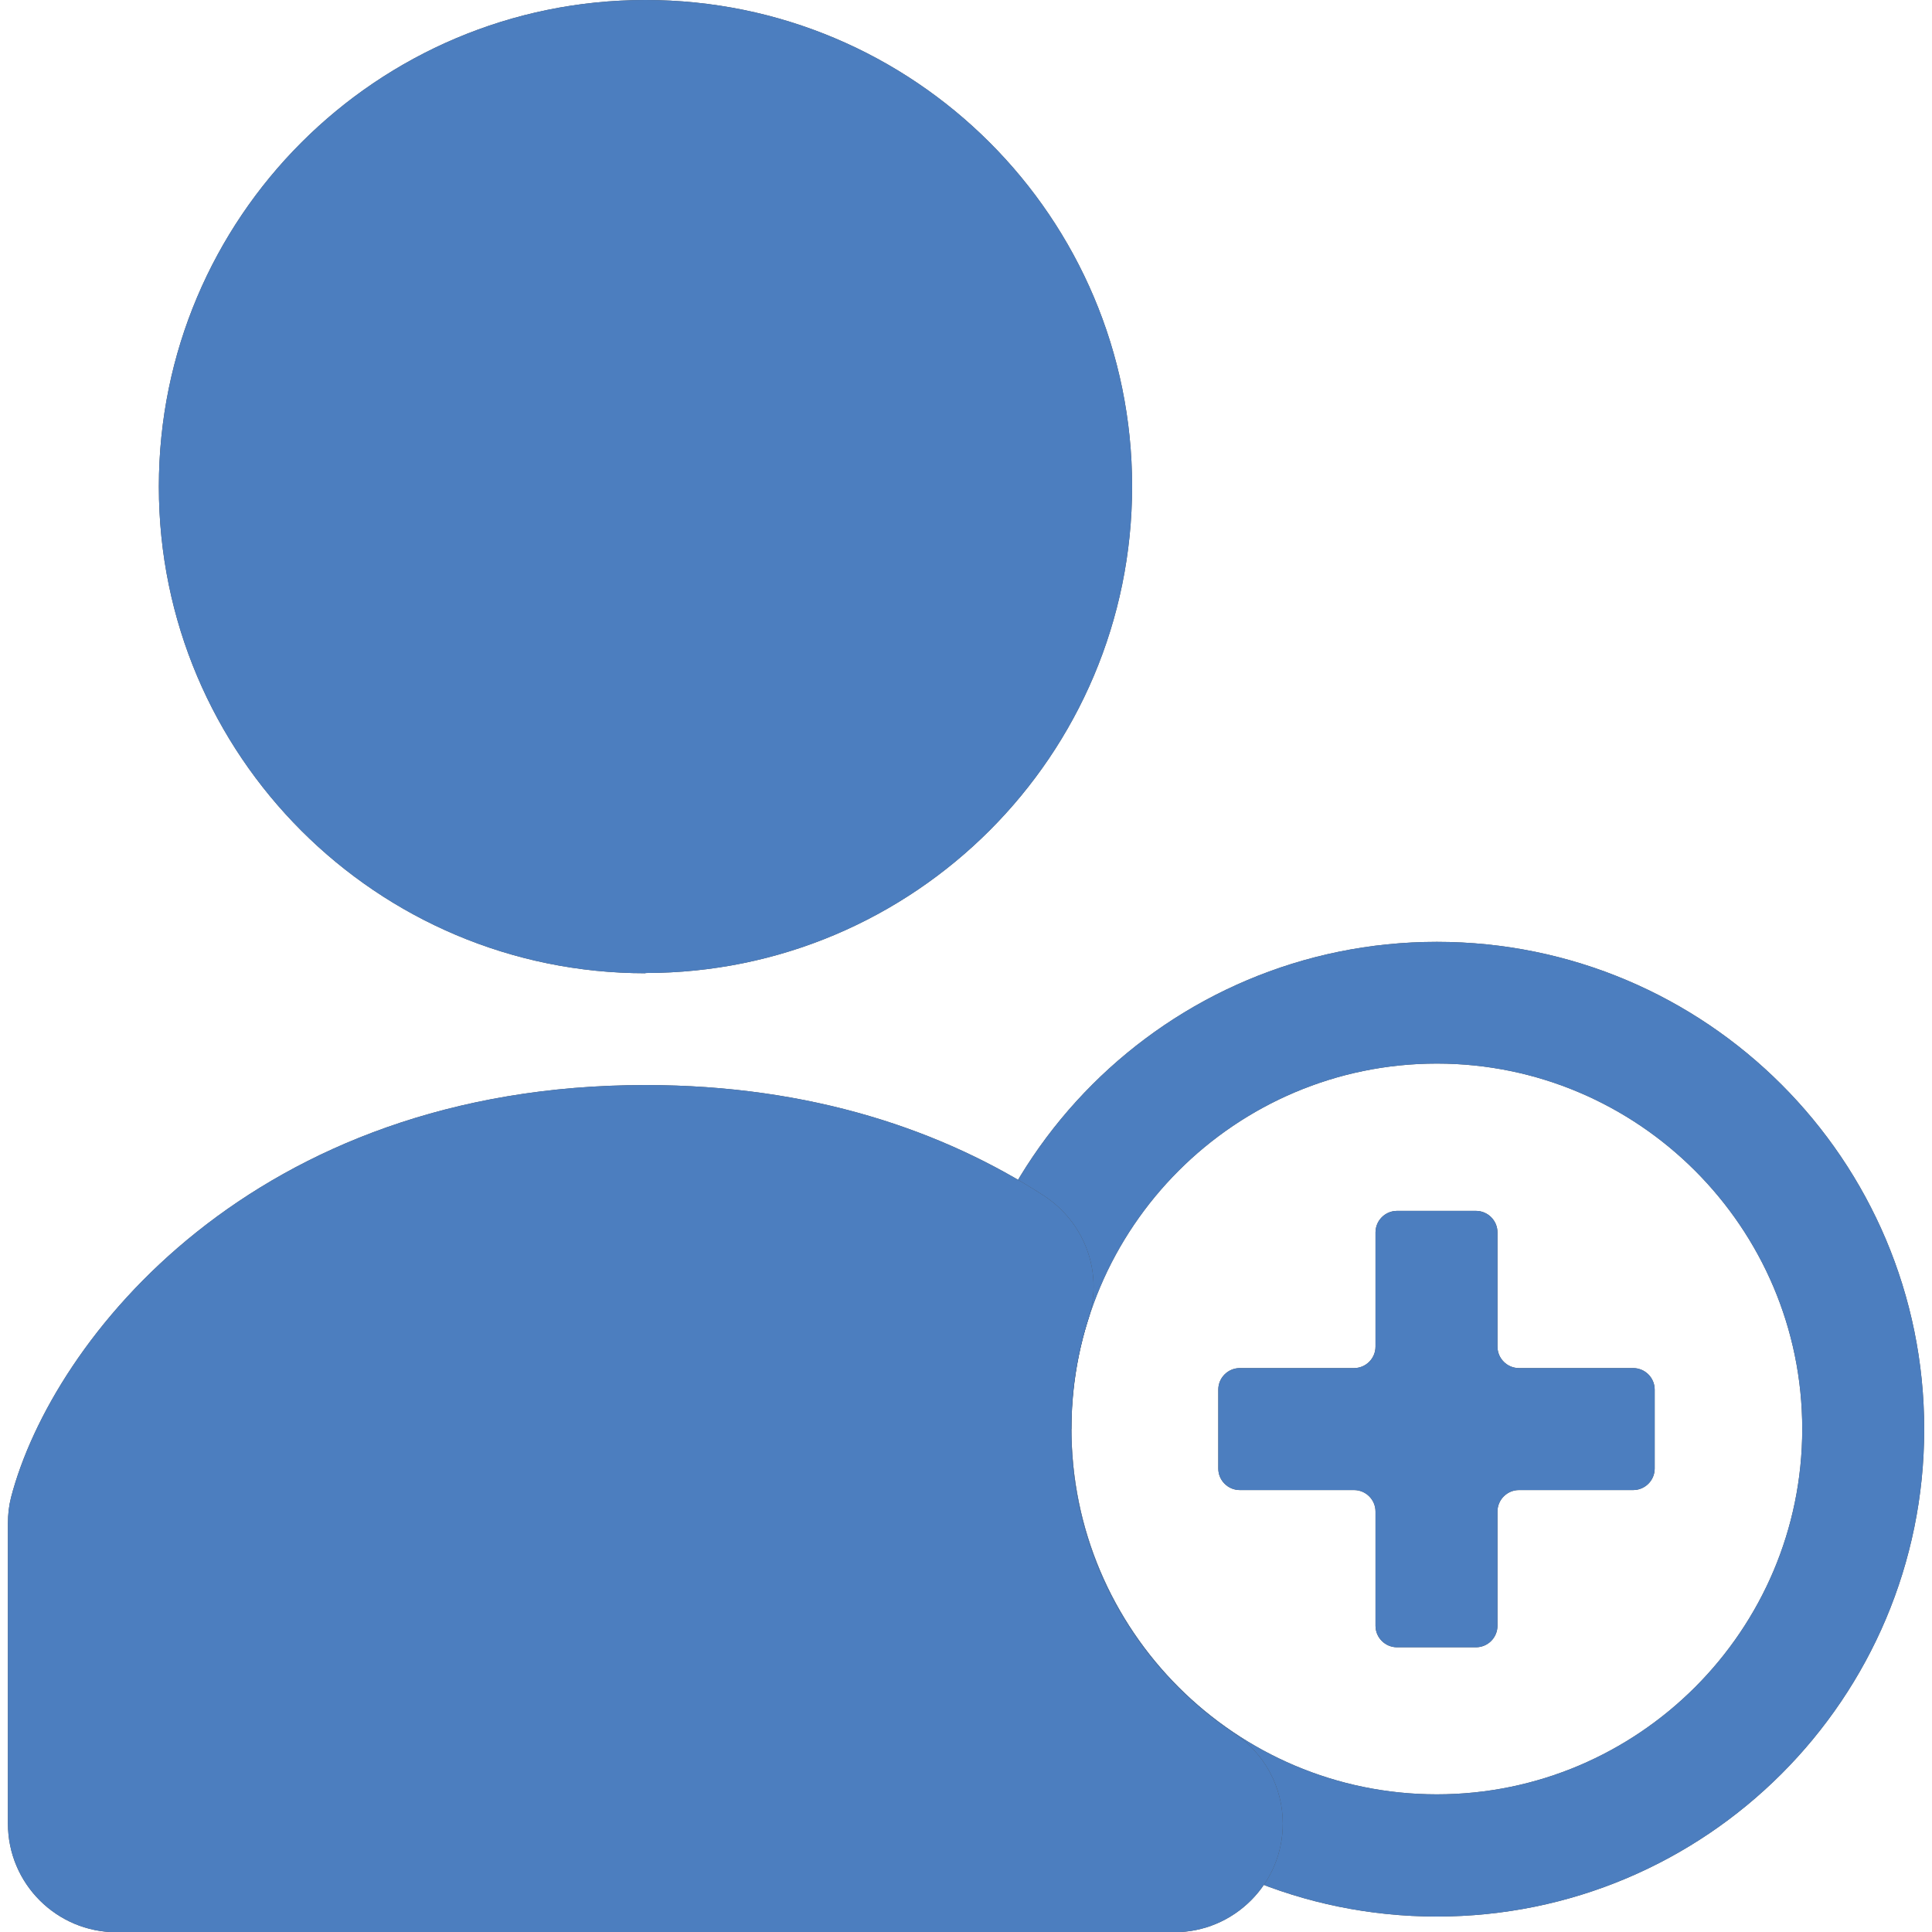
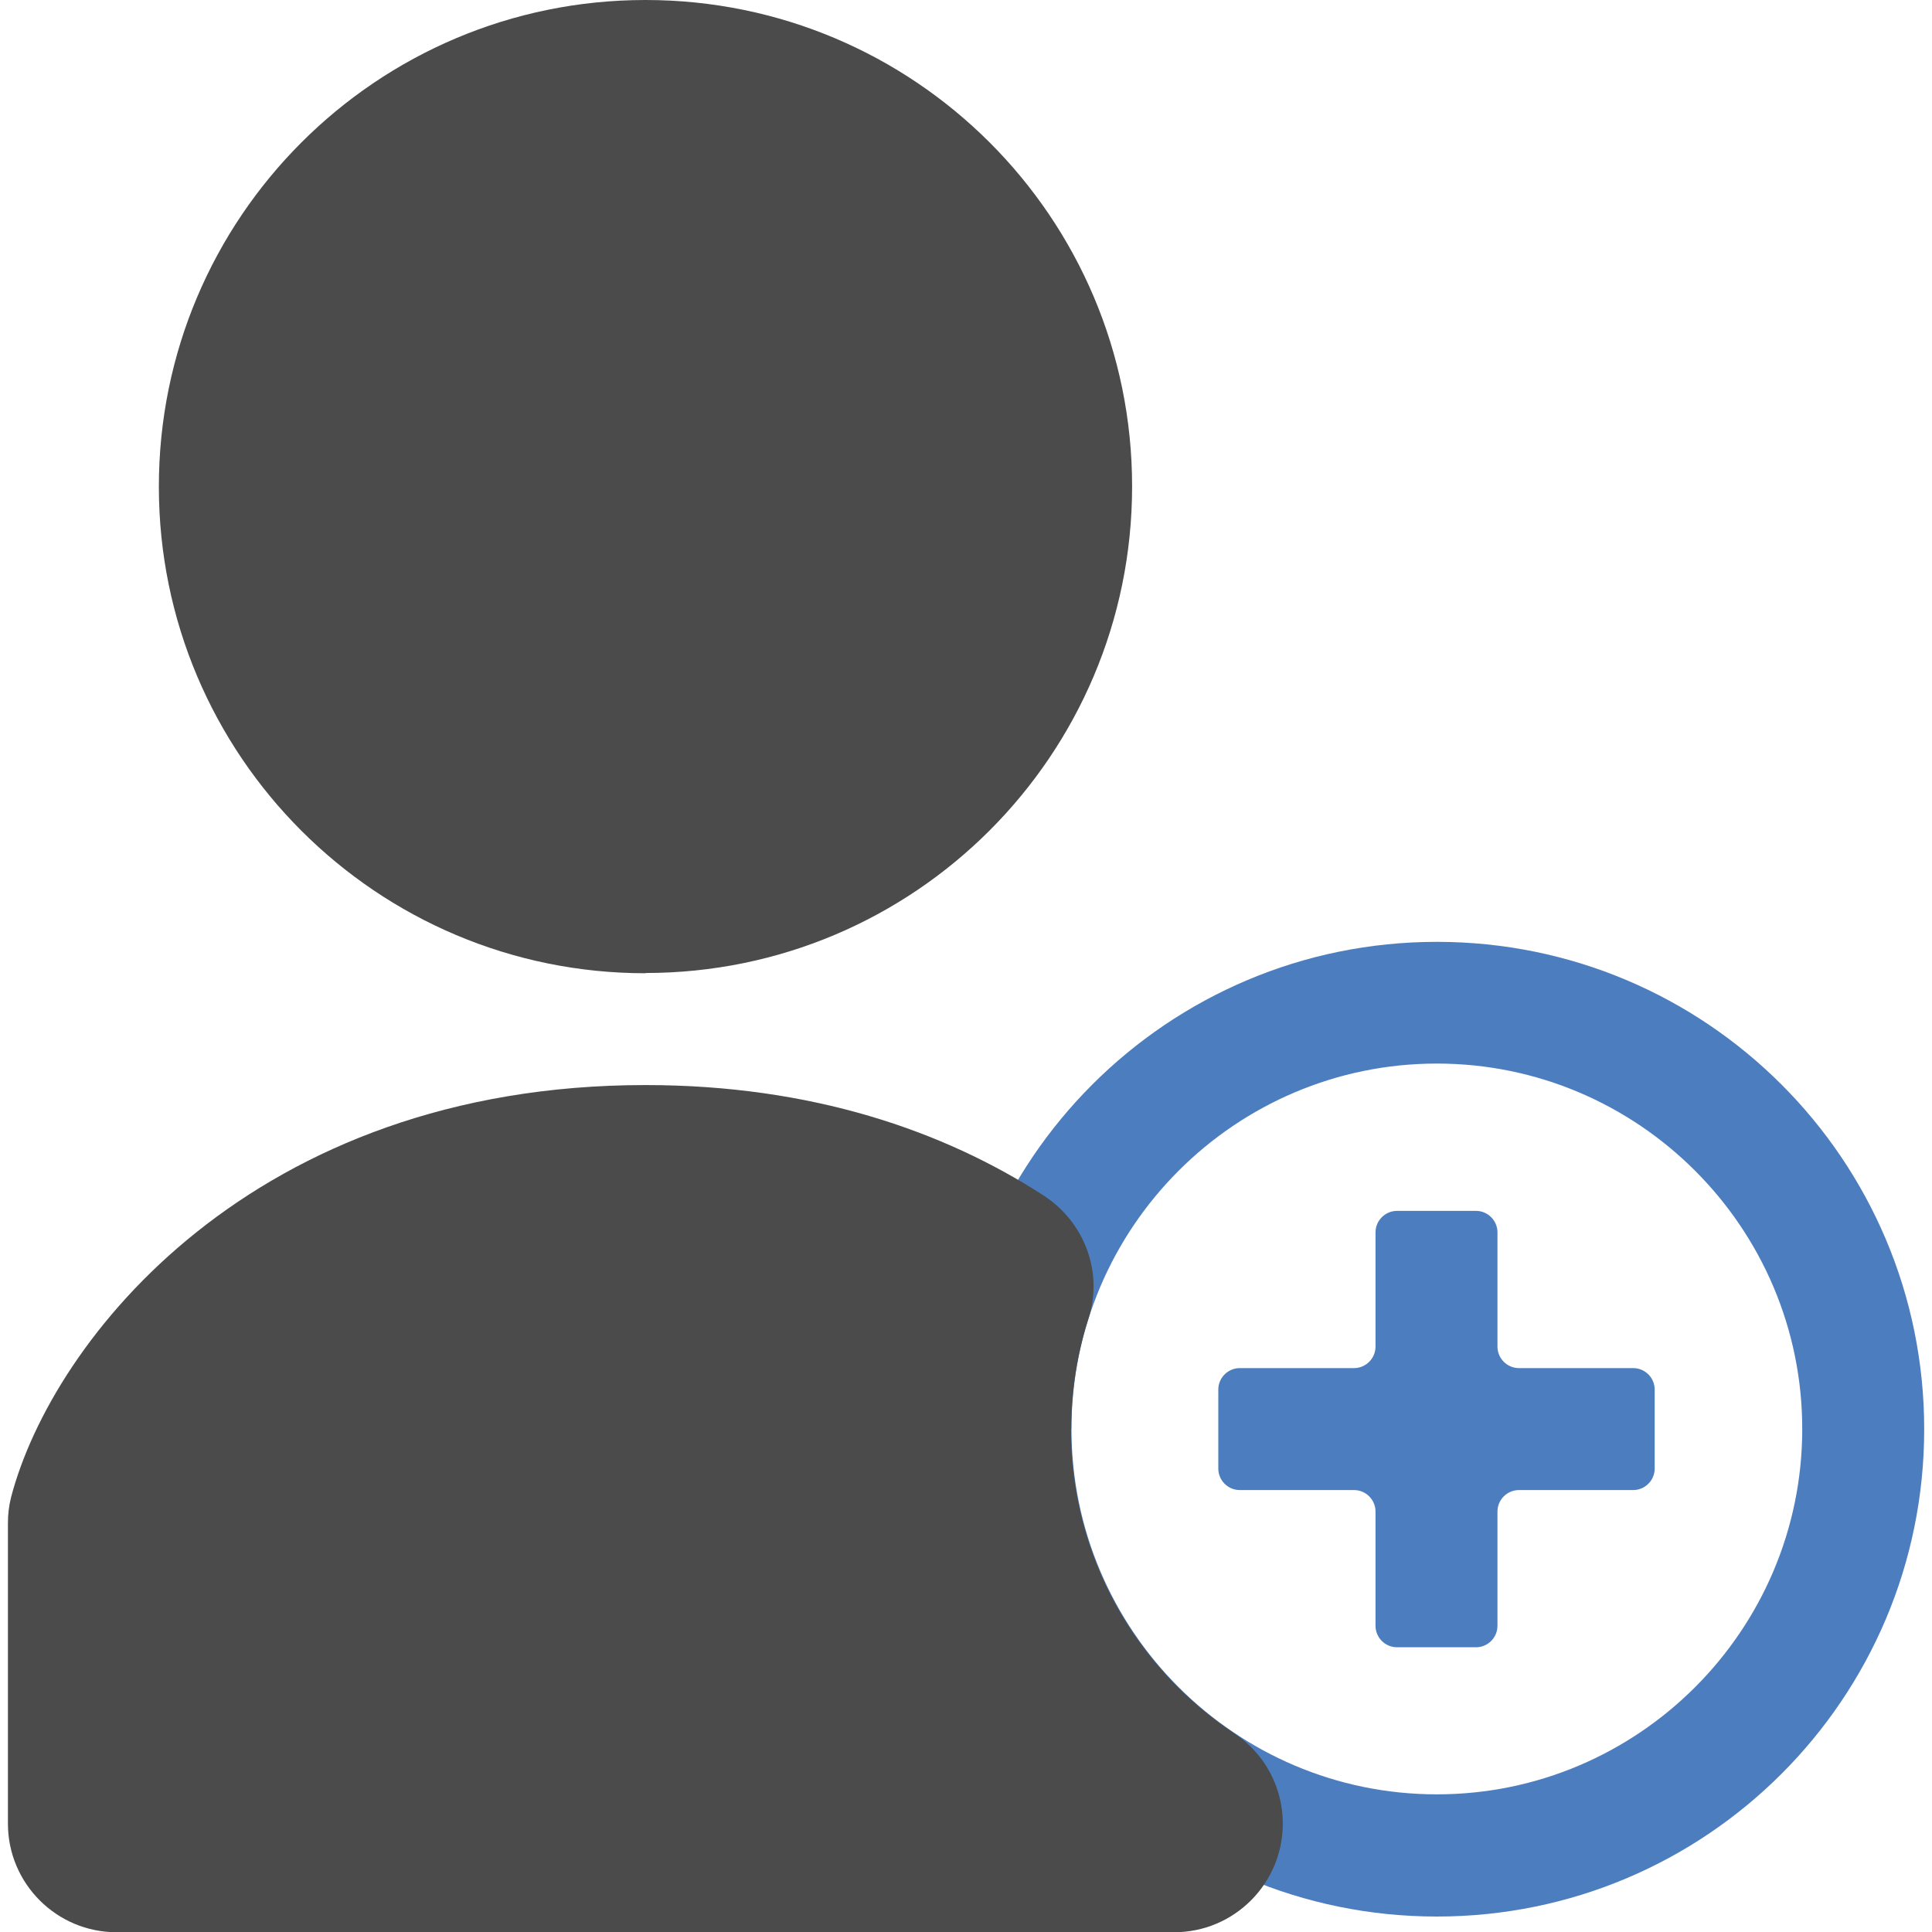
<svg xmlns="http://www.w3.org/2000/svg" width="80" height="80" viewBox="0 0 80 80" fill="none">
  <g clip-path="url(#clip0_461_447)">
-     <path d="M67.627 56.65H62.897C62.407 56.65 62.007 56.25 62.007 55.76V51.03C62.007 50.54 61.607 50.14 61.117 50.14H57.847C57.357 50.14 56.957 50.54 56.957 51.03V55.76C56.957 56.25 56.557 56.65 56.067 56.65H51.337C50.847 56.65 50.447 57.05 50.447 57.54V60.81C50.447 61.3 50.847 61.7 51.337 61.7H56.067C56.557 61.7 56.957 62.1 56.957 62.59V67.32C56.957 67.81 57.357 68.21 57.847 68.21H61.117C61.607 68.21 62.007 67.81 62.007 67.32V62.59C62.007 62.1 62.407 61.7 62.897 61.7H67.627C68.117 61.7 68.517 61.3 68.517 60.81V57.54C68.517 57.05 68.117 56.65 67.627 56.65Z" fill="#4B4B4B" />
-     <path d="M59.497 39C48.357 39 39.317 48.03 39.317 59.18C39.317 70.33 48.347 79.36 59.497 79.36C70.647 79.36 79.677 70.33 79.677 59.18C79.677 48.03 70.647 39 59.497 39ZM59.497 74.3C51.157 74.3 44.367 67.51 44.367 59.17C44.367 50.83 51.157 44.04 59.497 44.04C67.837 44.04 74.627 50.83 74.627 59.17C74.627 67.51 67.837 74.3 59.497 74.3Z" fill="#4B4B4B" />
    <path d="M67.627 56.65H62.897C62.407 56.65 62.007 56.25 62.007 55.76V51.03C62.007 50.54 61.607 50.14 61.117 50.14H57.847C57.357 50.14 56.957 50.54 56.957 51.03V55.76C56.957 56.25 56.557 56.65 56.067 56.65H51.337C50.847 56.65 50.447 57.05 50.447 57.54V60.81C50.447 61.3 50.847 61.7 51.337 61.7H56.067C56.557 61.7 56.957 62.1 56.957 62.59V67.32C56.957 67.81 57.357 68.21 57.847 68.21H61.117C61.607 68.21 62.007 67.81 62.007 67.32V62.59C62.007 62.1 62.407 61.7 62.897 61.7H67.627C68.117 61.7 68.517 61.3 68.517 60.81V57.54C68.517 57.05 68.117 56.65 67.627 56.65Z" fill="#4C7EBF" />
    <path d="M59.497 39C48.357 39 39.317 48.03 39.317 59.18C39.317 70.33 48.347 79.36 59.497 79.36C70.647 79.36 79.677 70.33 79.677 59.18C79.677 48.03 70.647 39 59.497 39ZM59.497 74.3C51.157 74.3 44.367 67.51 44.367 59.17C44.367 50.83 51.157 44.04 59.497 44.04C67.837 44.04 74.627 50.83 74.627 59.17C74.627 67.51 67.837 74.3 59.497 74.3Z" fill="#4C7EBF" />
    <path d="M26.728 40.29C37.858 40.29 46.878 31.27 46.878 20.14C46.878 9.01 37.858 6.10352e-05 26.728 6.10352e-05C15.598 6.10352e-05 6.578 9.02 6.578 20.15C6.578 31.28 15.598 40.3 26.728 40.3V40.29Z" fill="#4B4B4B" />
    <path d="M44.358 59.17C44.358 57.57 44.608 56.03 45.078 54.58C45.688 52.67 44.898 50.59 43.208 49.5C39.068 46.82 33.608 44.93 26.728 44.93C10.498 44.93 2.168 55.46 0.458 62C0.368 62.35 0.328 62.71 0.328 63.08V75.51C0.328 78 2.348 80.01 4.828 80.01H48.618C51.108 80.01 53.118 77.99 53.118 75.51C53.118 74.01 52.368 72.61 51.118 71.78C47.038 69.07 44.348 64.44 44.348 59.19L44.358 59.17Z" fill="#4B4B4B" />
-     <path d="M26.728 40.29C37.858 40.29 46.878 31.27 46.878 20.14C46.878 9.01 37.858 6.10352e-05 26.728 6.10352e-05C15.598 6.10352e-05 6.578 9.02 6.578 20.15C6.578 31.28 15.598 40.3 26.728 40.3V40.29Z" fill="#4C7EBF" />
-     <path d="M44.358 59.17C44.358 57.57 44.608 56.03 45.078 54.58C45.688 52.67 44.898 50.59 43.208 49.5C39.068 46.82 33.608 44.93 26.728 44.93C10.498 44.93 2.168 55.46 0.458 62C0.368 62.35 0.328 62.71 0.328 63.08V75.51C0.328 78 2.348 80.01 4.828 80.01H48.618C51.108 80.01 53.118 77.99 53.118 75.51C53.118 74.01 52.368 72.61 51.118 71.78C47.038 69.07 44.348 64.44 44.348 59.19L44.358 59.17Z" fill="#4C7EBF" />
  </g>
  <defs>
    <clipPath id="clip0_461_447">
      <rect width="80" height="80" fill="white" />
    </clipPath>
  </defs>
</svg>